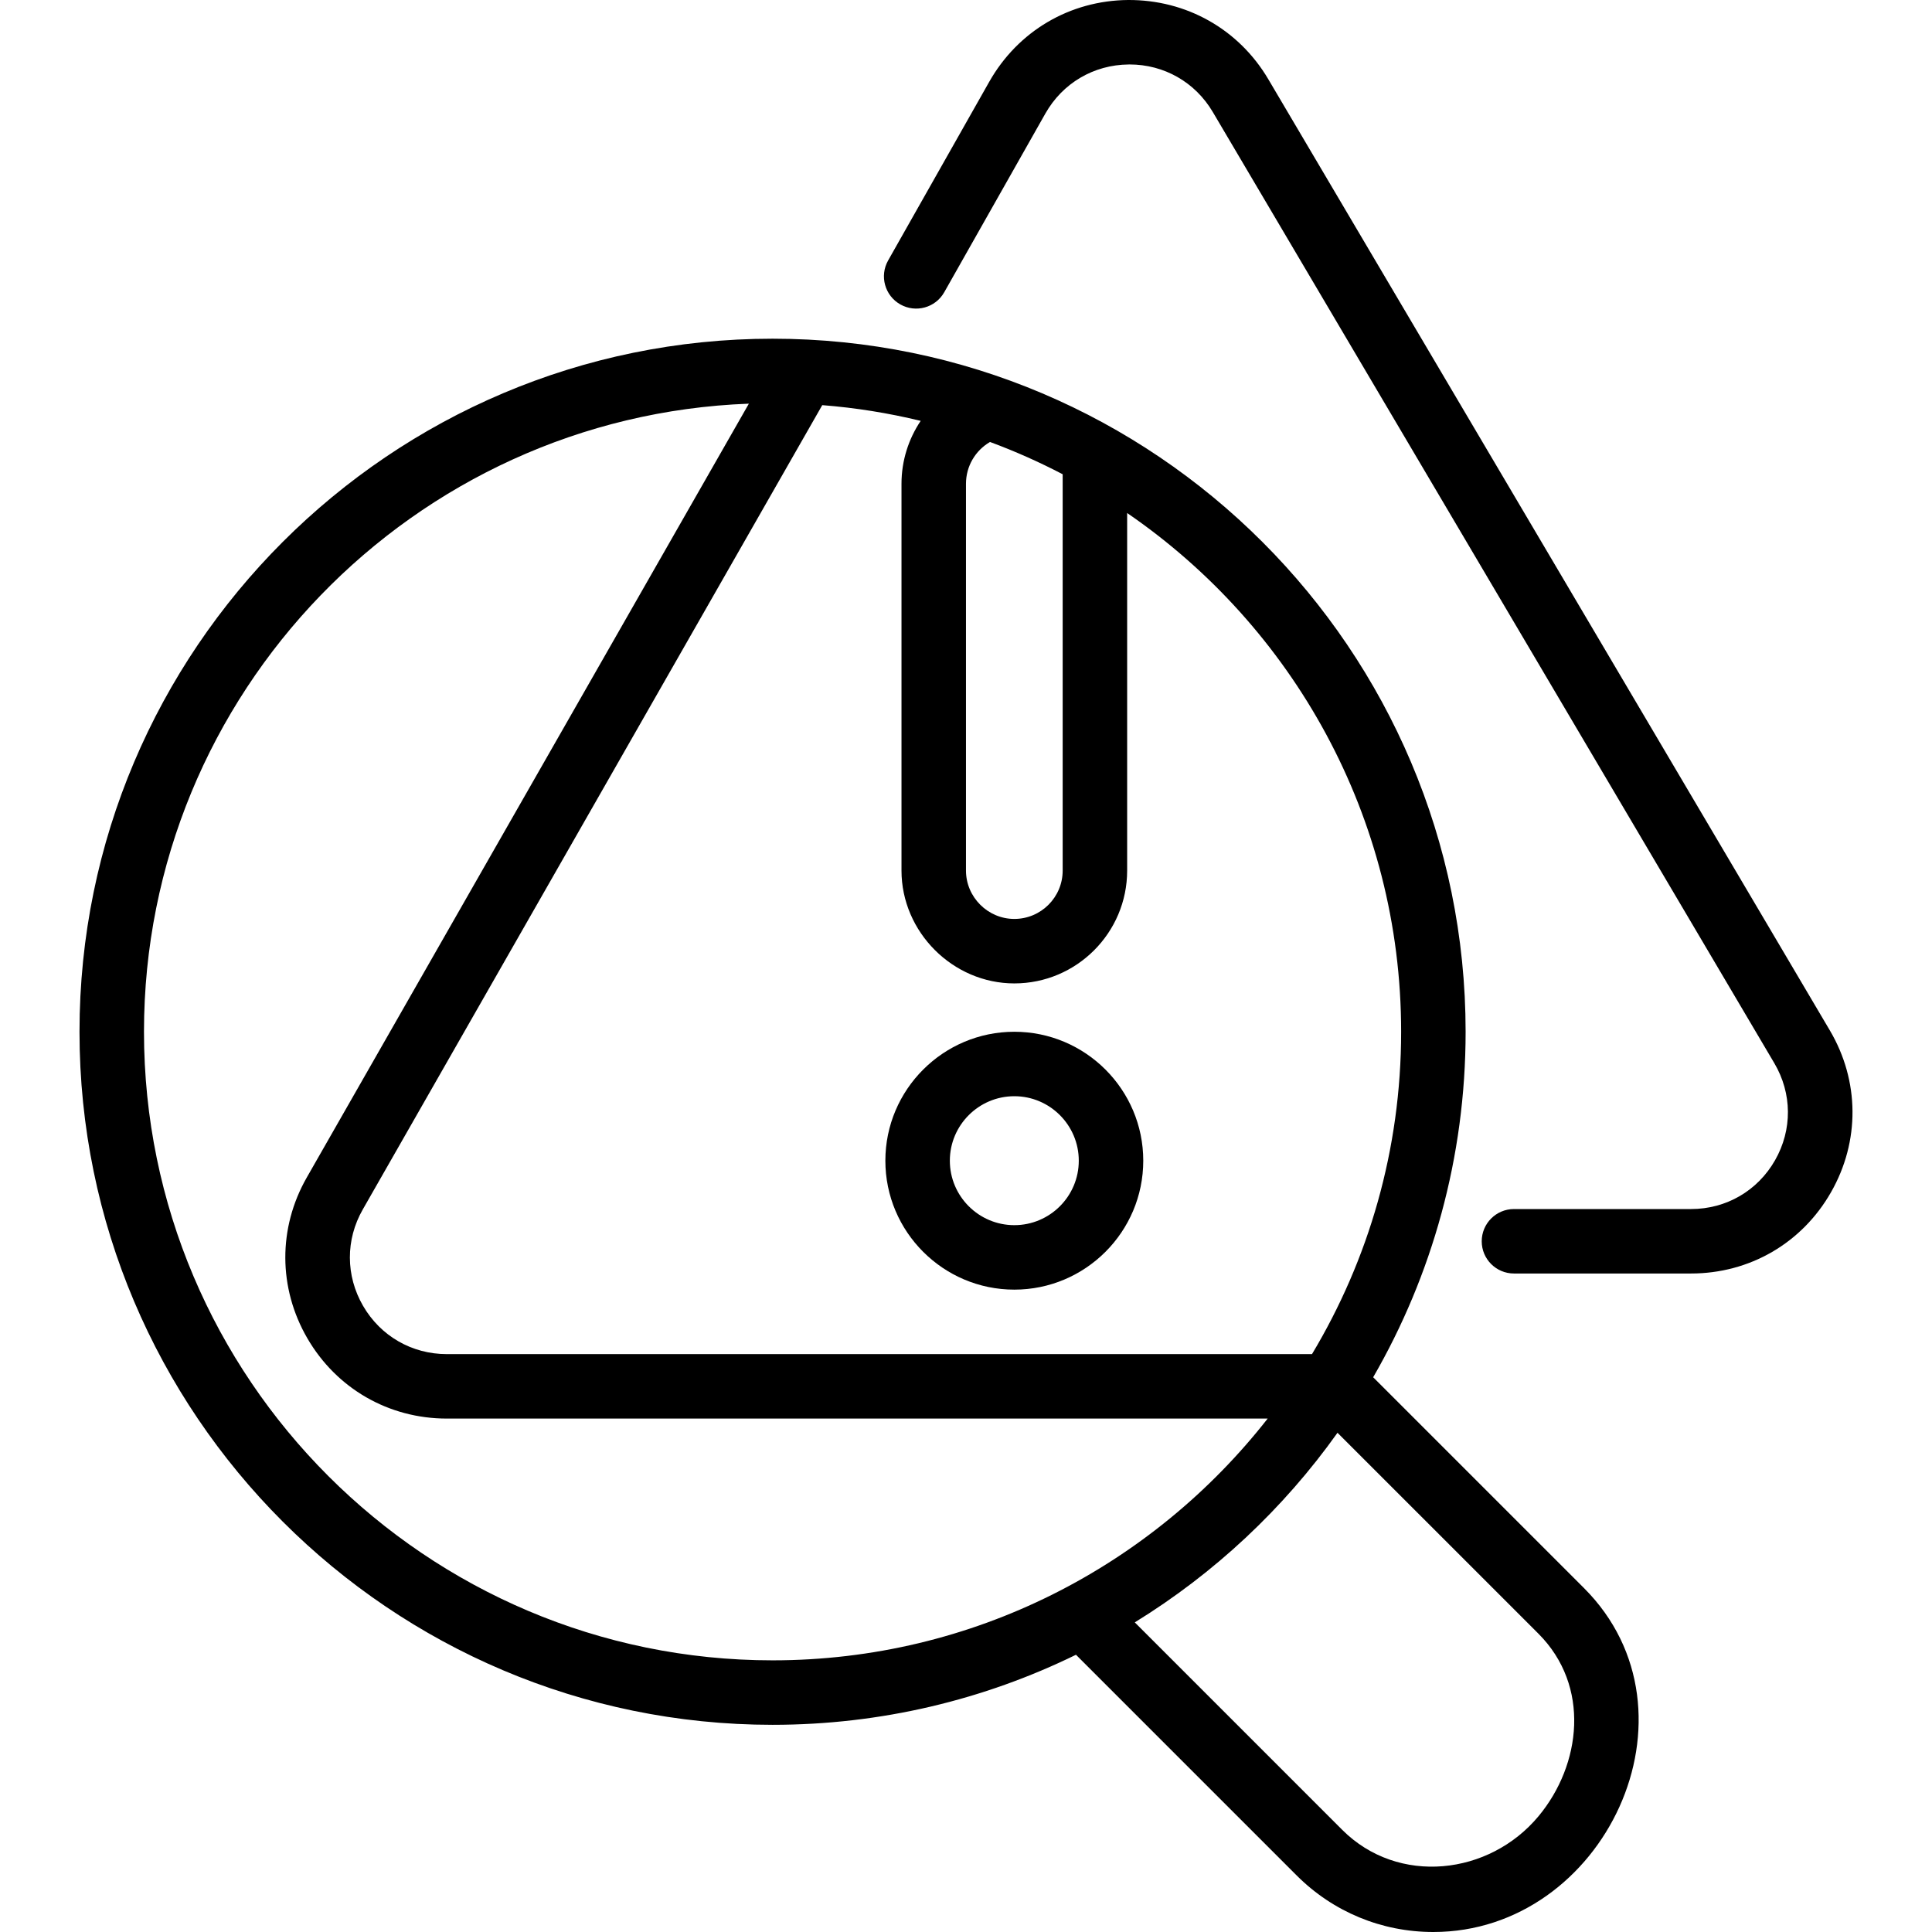
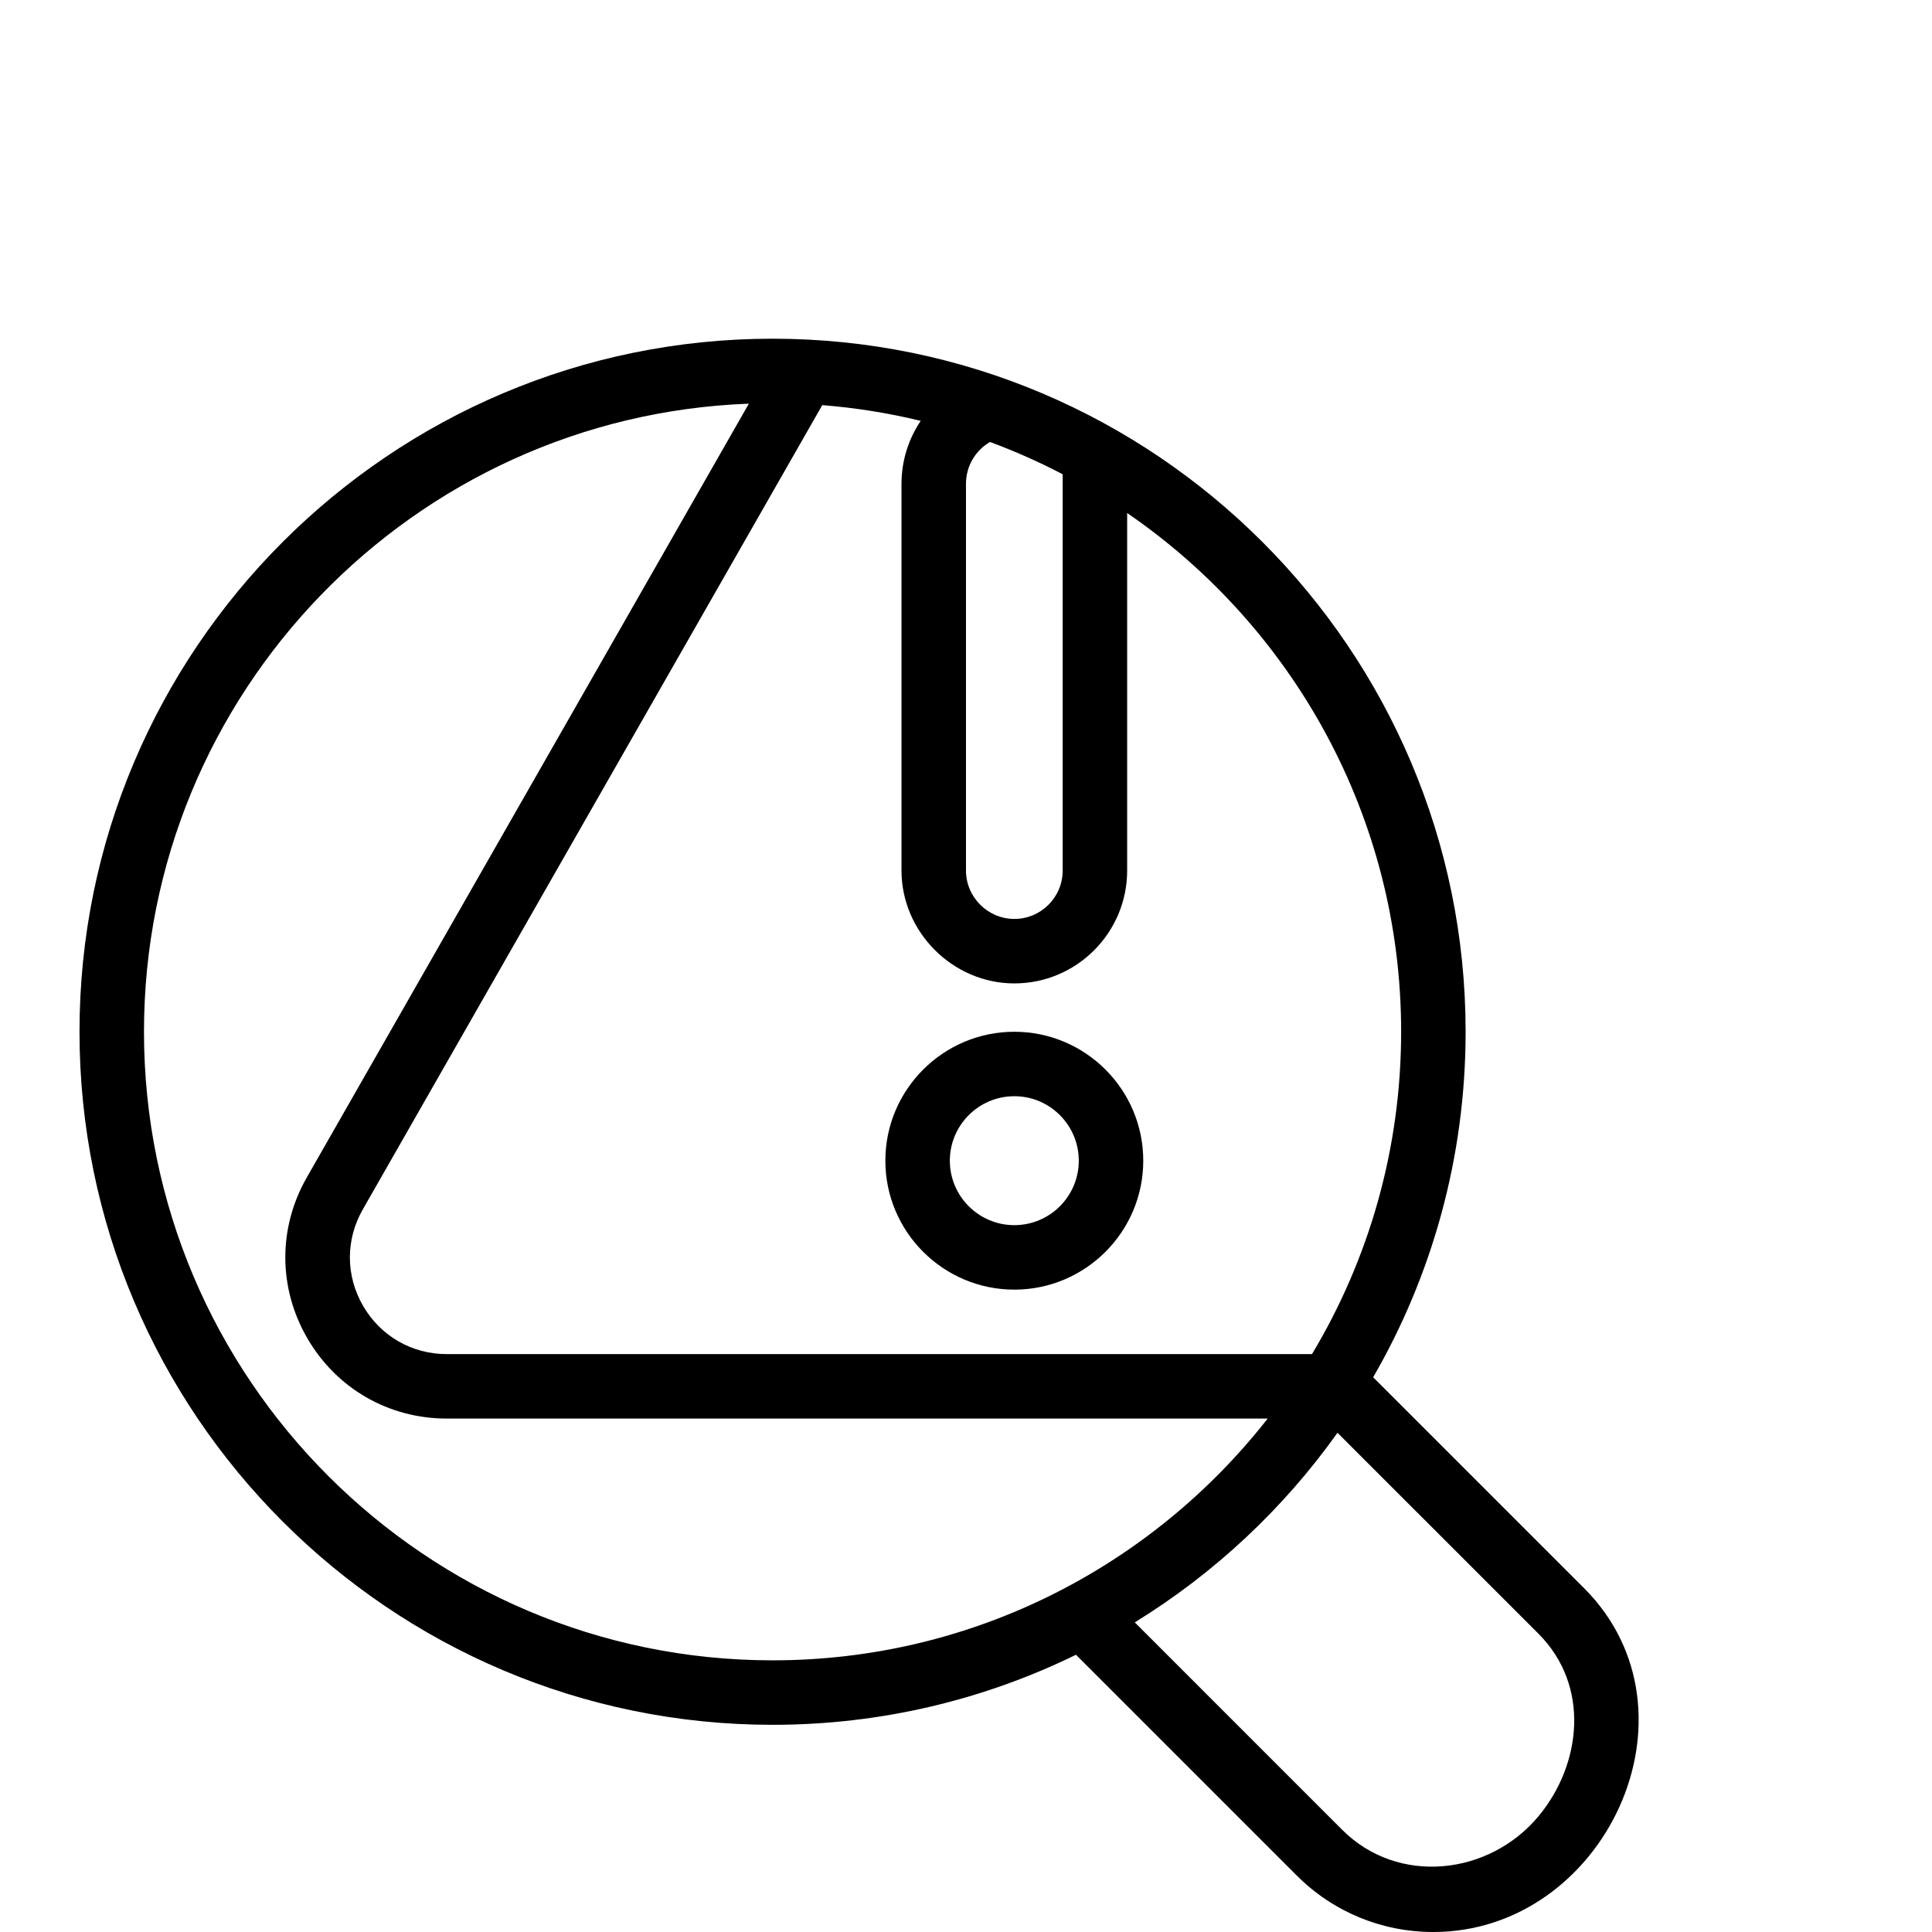
<svg xmlns="http://www.w3.org/2000/svg" width="80" height="80" viewBox="0 0 80 80" fill="none">
-   <path d="M75.77 42.667L52.518 3.281C51.292 1.204 49.12 -0.014 46.709 0C44.298 0.022 42.15 1.288 40.962 3.387L36.775 10.786C36.412 11.428 36.638 12.242 37.28 12.605C37.921 12.968 38.736 12.743 39.099 12.101L43.286 4.702C43.998 3.443 45.287 2.683 46.734 2.67C46.747 2.669 46.76 2.669 46.772 2.669C48.203 2.669 49.49 3.403 50.219 4.638L73.471 44.024C74.211 45.278 74.222 46.781 73.5 48.045C72.778 49.309 71.478 50.064 70.022 50.064H62.69C61.952 50.064 61.355 50.662 61.355 51.399C61.355 52.136 61.953 52.733 62.69 52.733H70.022C72.449 52.733 74.616 51.475 75.818 49.368C77.022 47.261 77.003 44.756 75.77 42.667Z" fill="black" />
  <path d="M56.86 57.029C59.294 52.815 60.688 47.929 60.688 42.723C60.688 26.899 47.814 14.025 31.99 14.025C16.166 14.025 3.292 26.899 3.292 42.723C3.292 58.547 16.166 71.421 31.99 71.421C36.493 71.421 40.757 70.377 44.554 68.52L53.691 77.657C55.202 79.168 57.212 80 59.353 80C66.439 80 70.739 70.909 65.589 65.758L56.86 57.029ZM58.018 42.723C58.018 47.599 56.669 52.165 54.327 56.071H18.502C17.055 56.071 15.759 55.324 15.034 54.074C14.31 52.825 14.305 51.332 15.023 50.079L34.048 16.776C35.441 16.885 36.802 17.106 38.124 17.427C37.619 18.179 37.329 19.078 37.329 20.032V36.049C37.329 38.595 39.456 40.721 42.001 40.721C44.577 40.721 46.673 38.625 46.673 36.049V21.243C53.518 25.937 58.018 33.814 58.018 42.723ZM44.003 19.638V36.049C44.003 37.153 43.105 38.051 42.001 38.051C40.903 38.051 39.999 37.147 39.999 36.049V20.032C39.999 19.307 40.386 18.655 40.994 18.301C42.029 18.684 43.034 19.132 44.003 19.638ZM5.962 42.723C5.962 28.7 17.11 17.233 31.009 16.715L12.705 48.754C11.51 50.842 11.518 53.331 12.725 55.413C13.933 57.496 16.093 58.74 18.502 58.74H52.492C47.724 64.83 40.306 68.751 31.99 68.751C17.638 68.751 5.962 57.075 5.962 42.723ZM63.71 75.202C61.671 77.656 57.897 78.087 55.578 75.769L46.989 67.179C50.286 65.15 53.144 62.474 55.383 59.328C55.383 59.328 63.693 67.637 63.702 67.646C65.869 69.814 65.478 73.074 63.71 75.202Z" fill="black" />
  <path d="M42.001 42.723C39.057 42.723 36.661 45.118 36.661 48.062C36.661 51.006 39.057 53.401 42.001 53.401C44.945 53.401 47.34 51.006 47.34 48.062C47.34 45.118 44.945 42.723 42.001 42.723ZM42.001 50.731C40.529 50.731 39.331 49.534 39.331 48.062C39.331 46.59 40.529 45.392 42.001 45.392C43.473 45.392 44.67 46.59 44.67 48.062C44.67 49.534 43.473 50.731 42.001 50.731Z" fill="black" />
</svg>